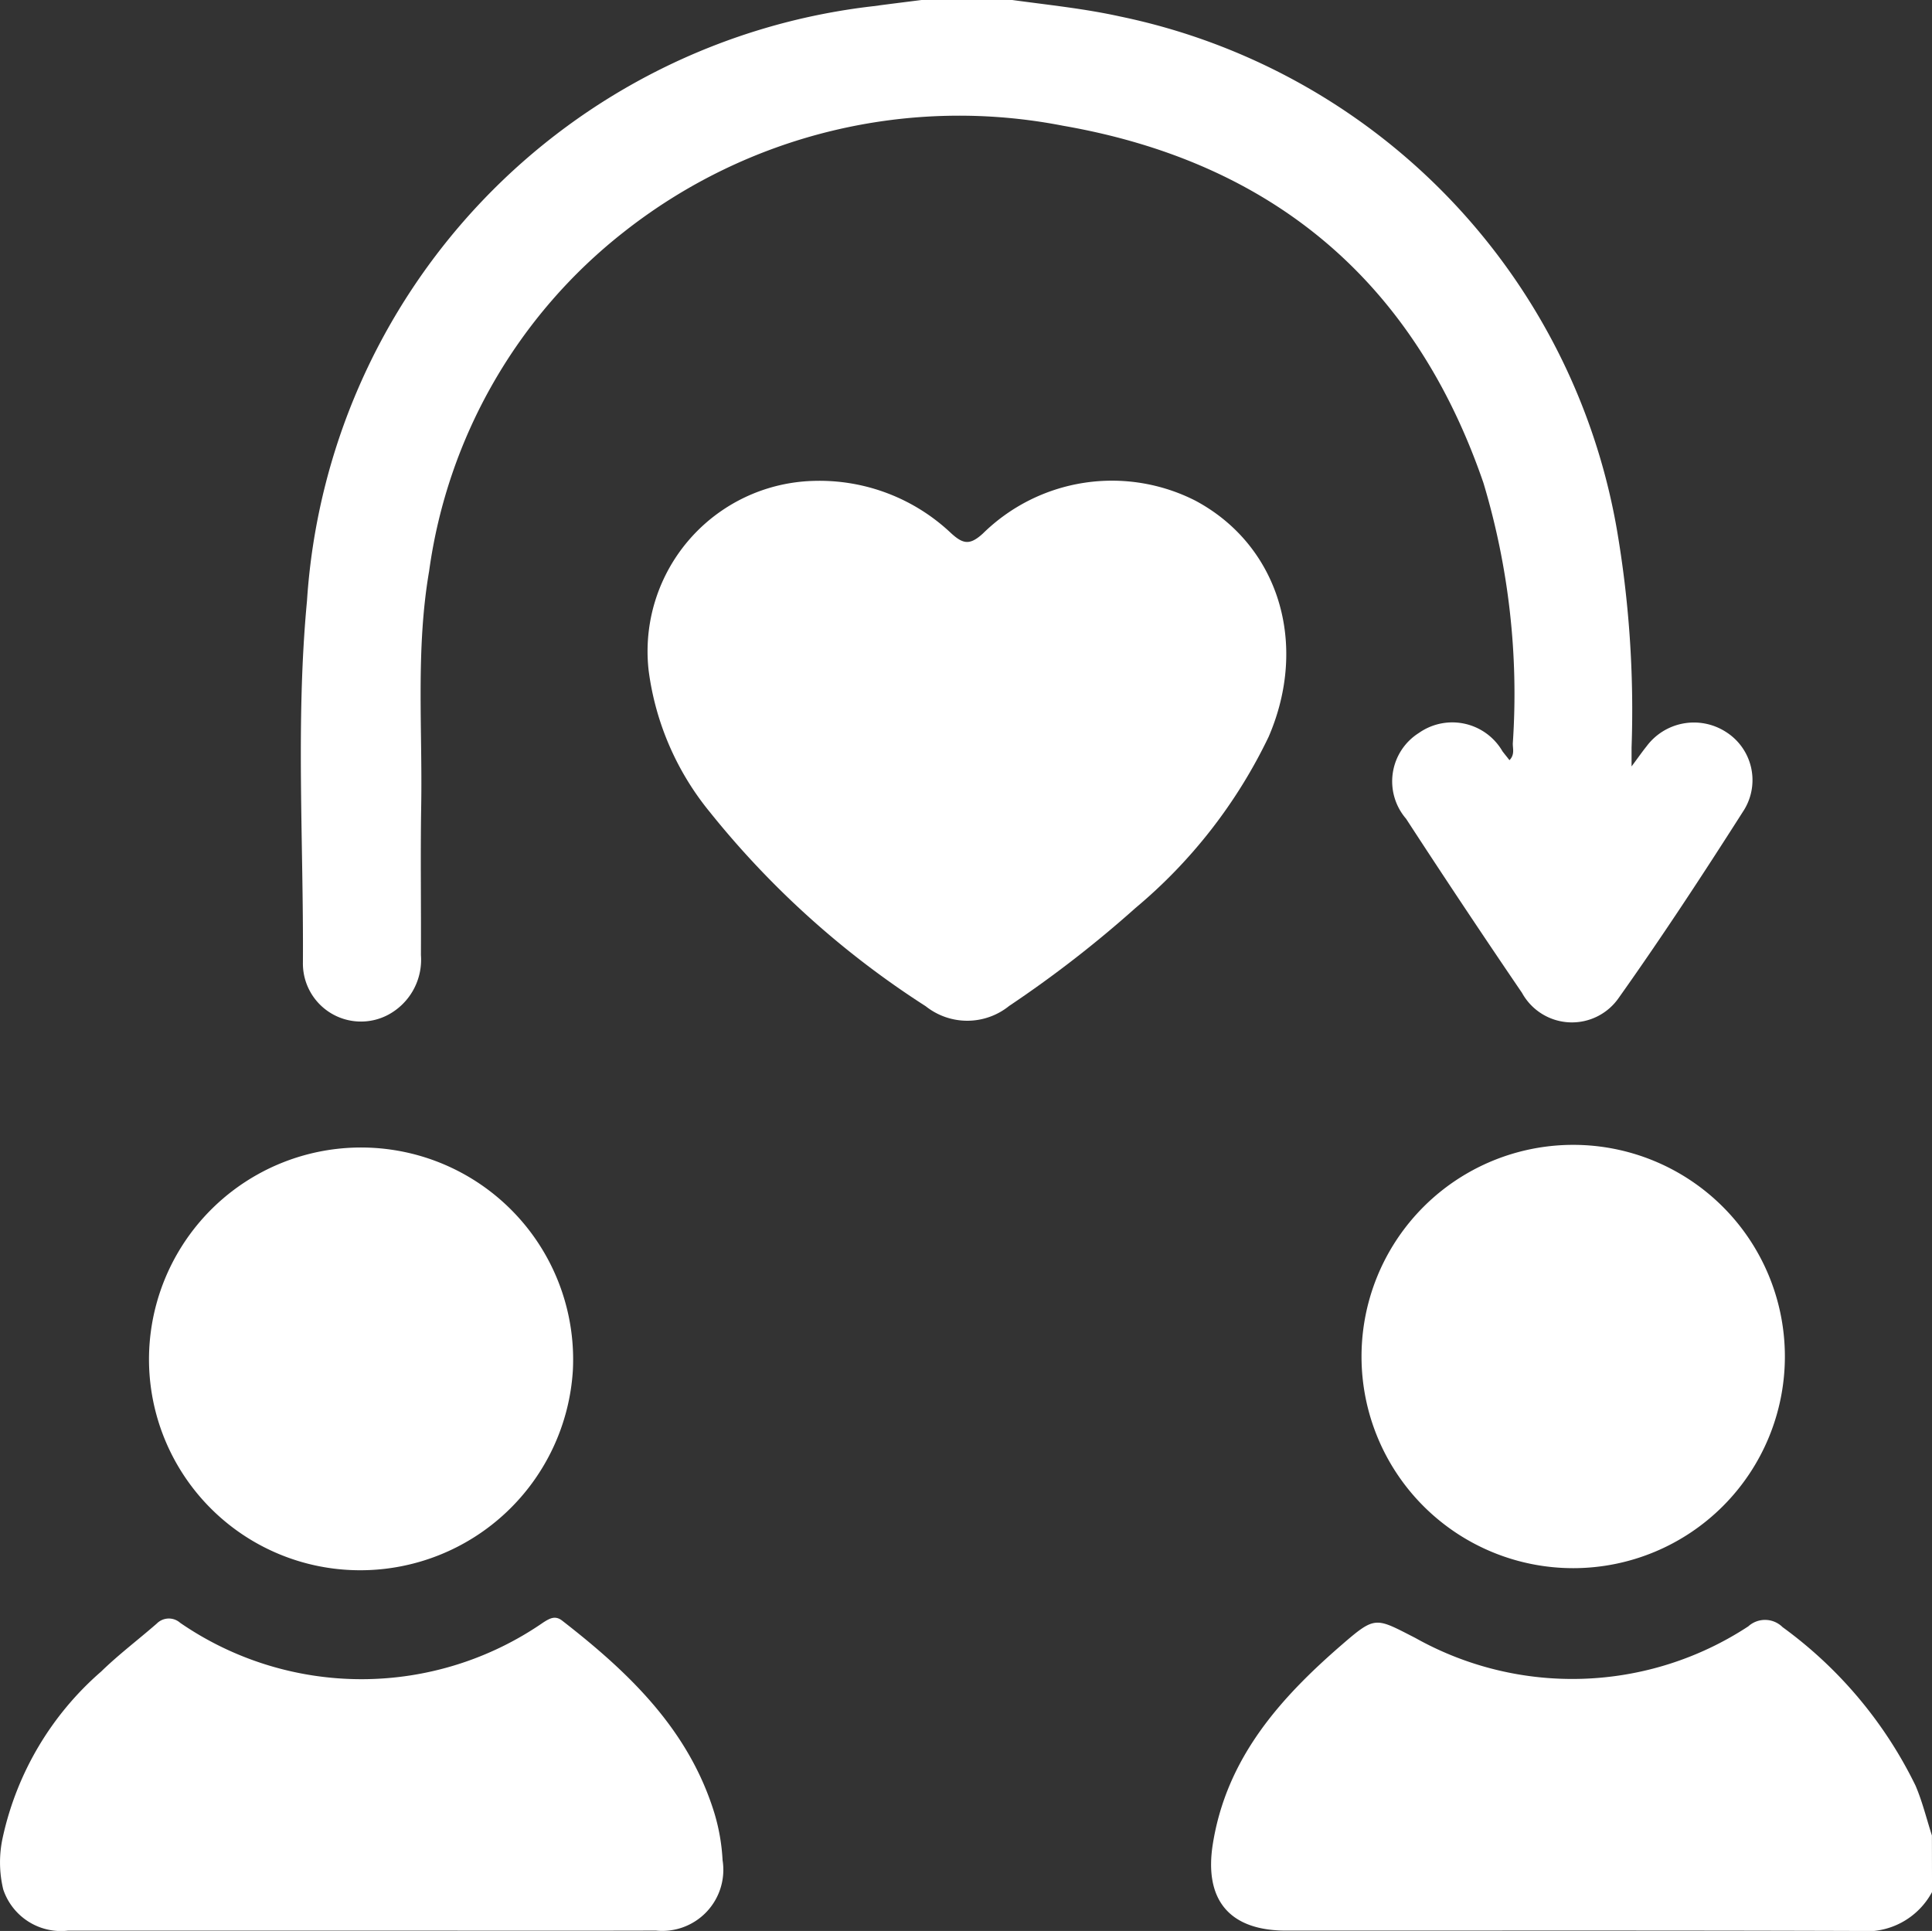
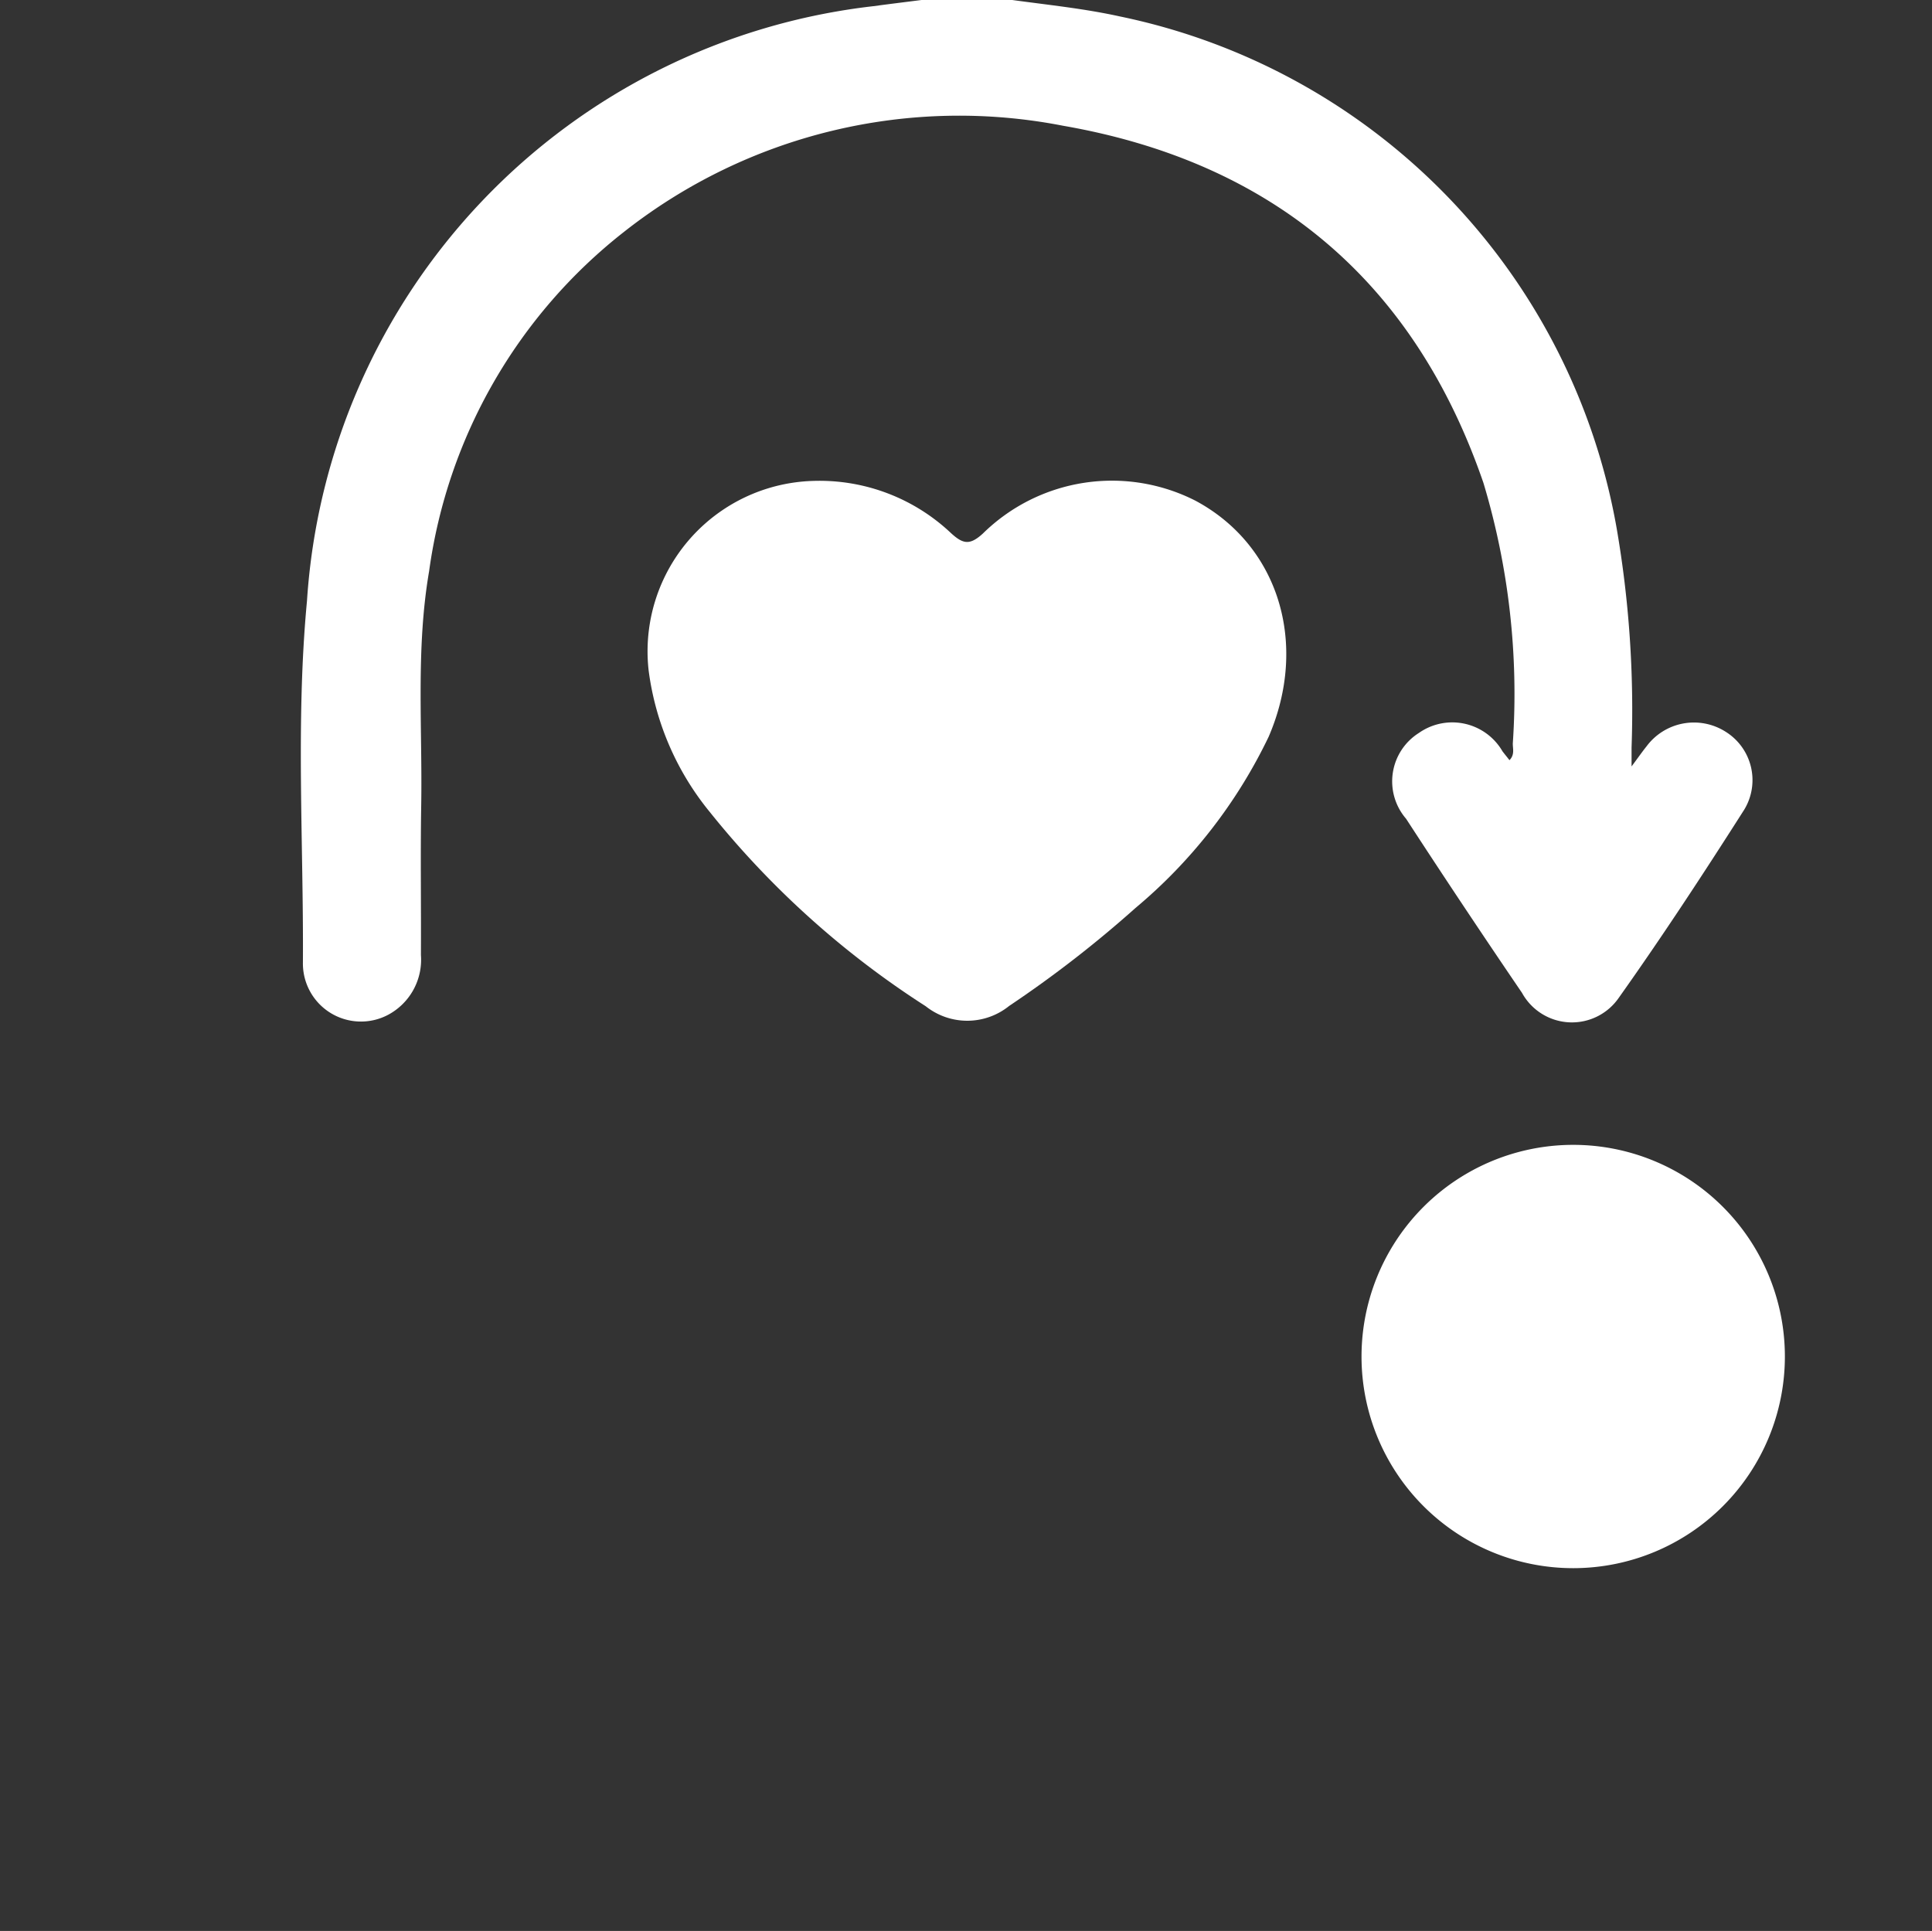
<svg xmlns="http://www.w3.org/2000/svg" id="Group_1994" data-name="Group 1994" width="73.226" height="73.195" viewBox="0 0 73.226 73.195">
  <rect x="0" y="0" width="73.226" height="73.195" fill="#333333" stroke="none" />
  <path id="Path_3393" data-name="Path 3393" d="M2070.085,394.855c1.363.187,2.73.325,4.079.623a24.064,24.064,0,0,1,18.83,19.407,40.525,40.525,0,0,1,.564,8.312c0,.18,0,.361,0,.71.262-.352.407-.561.566-.759a2.238,2.238,0,0,1,3-.555,2.16,2.16,0,0,1,.705,2.952c-1.534,2.408-3.1,4.8-4.752,7.128a2.158,2.158,0,0,1-3.671-.182q-2.231-3.275-4.394-6.6a2.169,2.169,0,0,1,.486-3.253,2.2,2.2,0,0,1,3.17.7c.083.107.168.212.263.332.207-.213.121-.438.126-.638a27.776,27.776,0,0,0-1.113-9.871c-2.633-7.665-8.024-12.164-15.936-13.54a20.522,20.522,0,0,0-16.633,4.019,19.749,19.749,0,0,0-7.392,12.869c-.508,2.955-.249,5.936-.3,8.906-.031,1.88,0,3.762-.01,5.642a2.366,2.366,0,0,1-1.232,2.259,2.2,2.2,0,0,1-3.241-1.981c.027-4.568-.276-9.148.154-13.7a24.277,24.277,0,0,1,21.469-22.546c.61-.083,1.221-.157,1.831-.235Z" transform="translate(-2031.719 -394.855)" fill="#fff" />
-   <path id="Path_3394" data-name="Path 3394" d="M2251.193,726.884a2.825,2.825,0,0,1-2.784,1.475c-7.233-.025-14.466-.011-21.7-.013-2.155,0-3.113-1.172-2.774-3.289.52-3.248,2.538-5.513,4.895-7.553,1.279-1.107,1.273-1.021,2.781-.251a12.157,12.157,0,0,0,12.618-.44.944.944,0,0,1,1.3.03,16.2,16.2,0,0,1,5.038,6.005c.261.608.418,1.26.622,1.893Z" transform="translate(-2177.966 -655.164)" fill="#fff" />
  <path id="Path_3395" data-name="Path 3395" d="M2118.267,490.267a7.252,7.252,0,0,1,5.2,1.975c.46.423.716.473,1.212.021a6.977,6.977,0,0,1,8.057-1.246c3.15,1.685,4.3,5.416,2.774,8.951a19.363,19.363,0,0,1-5.044,6.486,43.758,43.758,0,0,1-4.79,3.715,2.528,2.528,0,0,1-3.162.012,33.971,33.971,0,0,1-8.187-7.366,10.628,10.628,0,0,1-2.316-5.365A6.462,6.462,0,0,1,2118.267,490.267Z" transform="translate(-2087.427 -472.038)" fill="#fff" />
-   <path id="Path_3396" data-name="Path 3396" d="M1997.023,727.992q-5.535,0-11.071,0a2.308,2.308,0,0,1-2.457-1.565,4.38,4.38,0,0,1-.015-1.982,11.6,11.6,0,0,1,3.728-6.275c.663-.646,1.408-1.208,2.107-1.818a.645.645,0,0,1,.887-.028,12.117,12.117,0,0,0,13.77-.019c.235-.148.443-.27.708-.064,2.532,1.967,4.811,4.139,5.78,7.331a7.548,7.548,0,0,1,.3,1.751,2.316,2.316,0,0,1-2.527,2.667C2004.5,728,2000.76,727.991,1997.023,727.992Z" transform="translate(-1983.373 -654.809)" fill="#fff" />
  <path id="Path_3397" data-name="Path 3397" d="M2253.726,630.419a8.023,8.023,0,0,1,16.046-.016,8.023,8.023,0,1,1-16.046.016Z" transform="translate(-2202.122 -578.991)" fill="#fff" />
-   <path id="Path_3398" data-name="Path 3398" d="M2020.985,638.843a8,8,0,0,1-8.032-7.975,8.038,8.038,0,1,1,16.066.389A8.073,8.073,0,0,1,2020.985,638.843Z" transform="translate(-2007.306 -579.321)" fill="#fff" />
</svg>